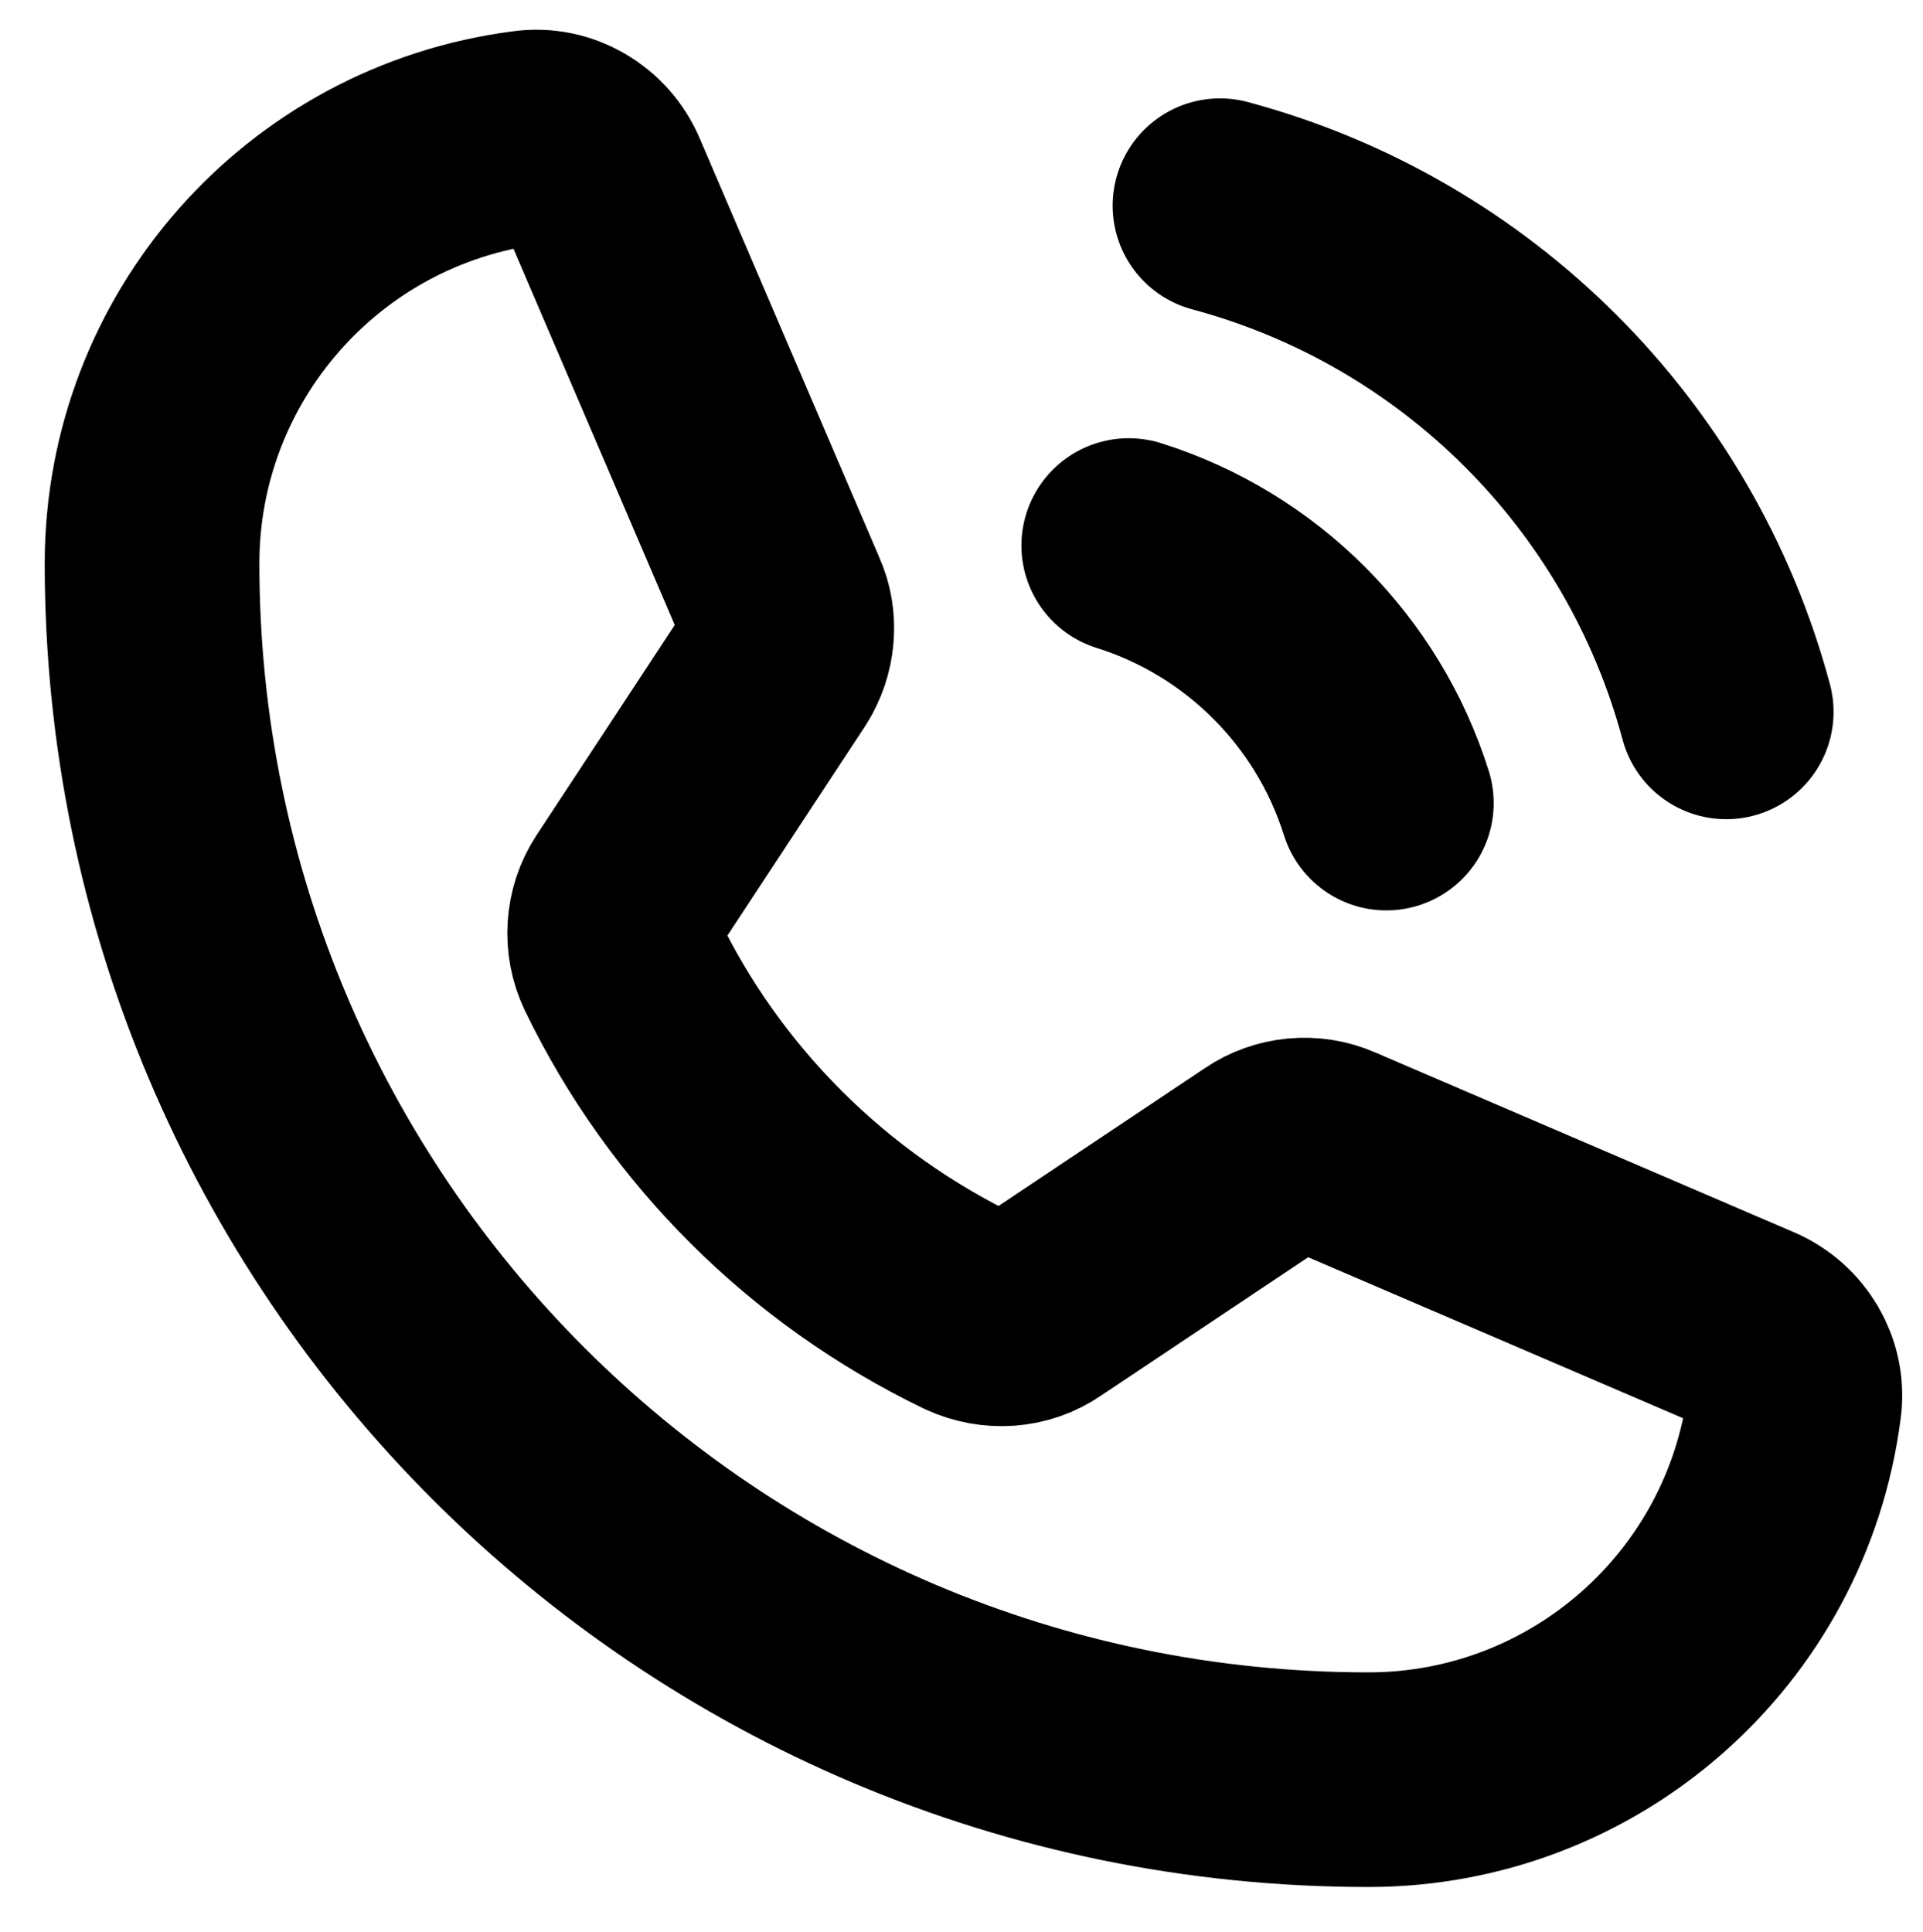
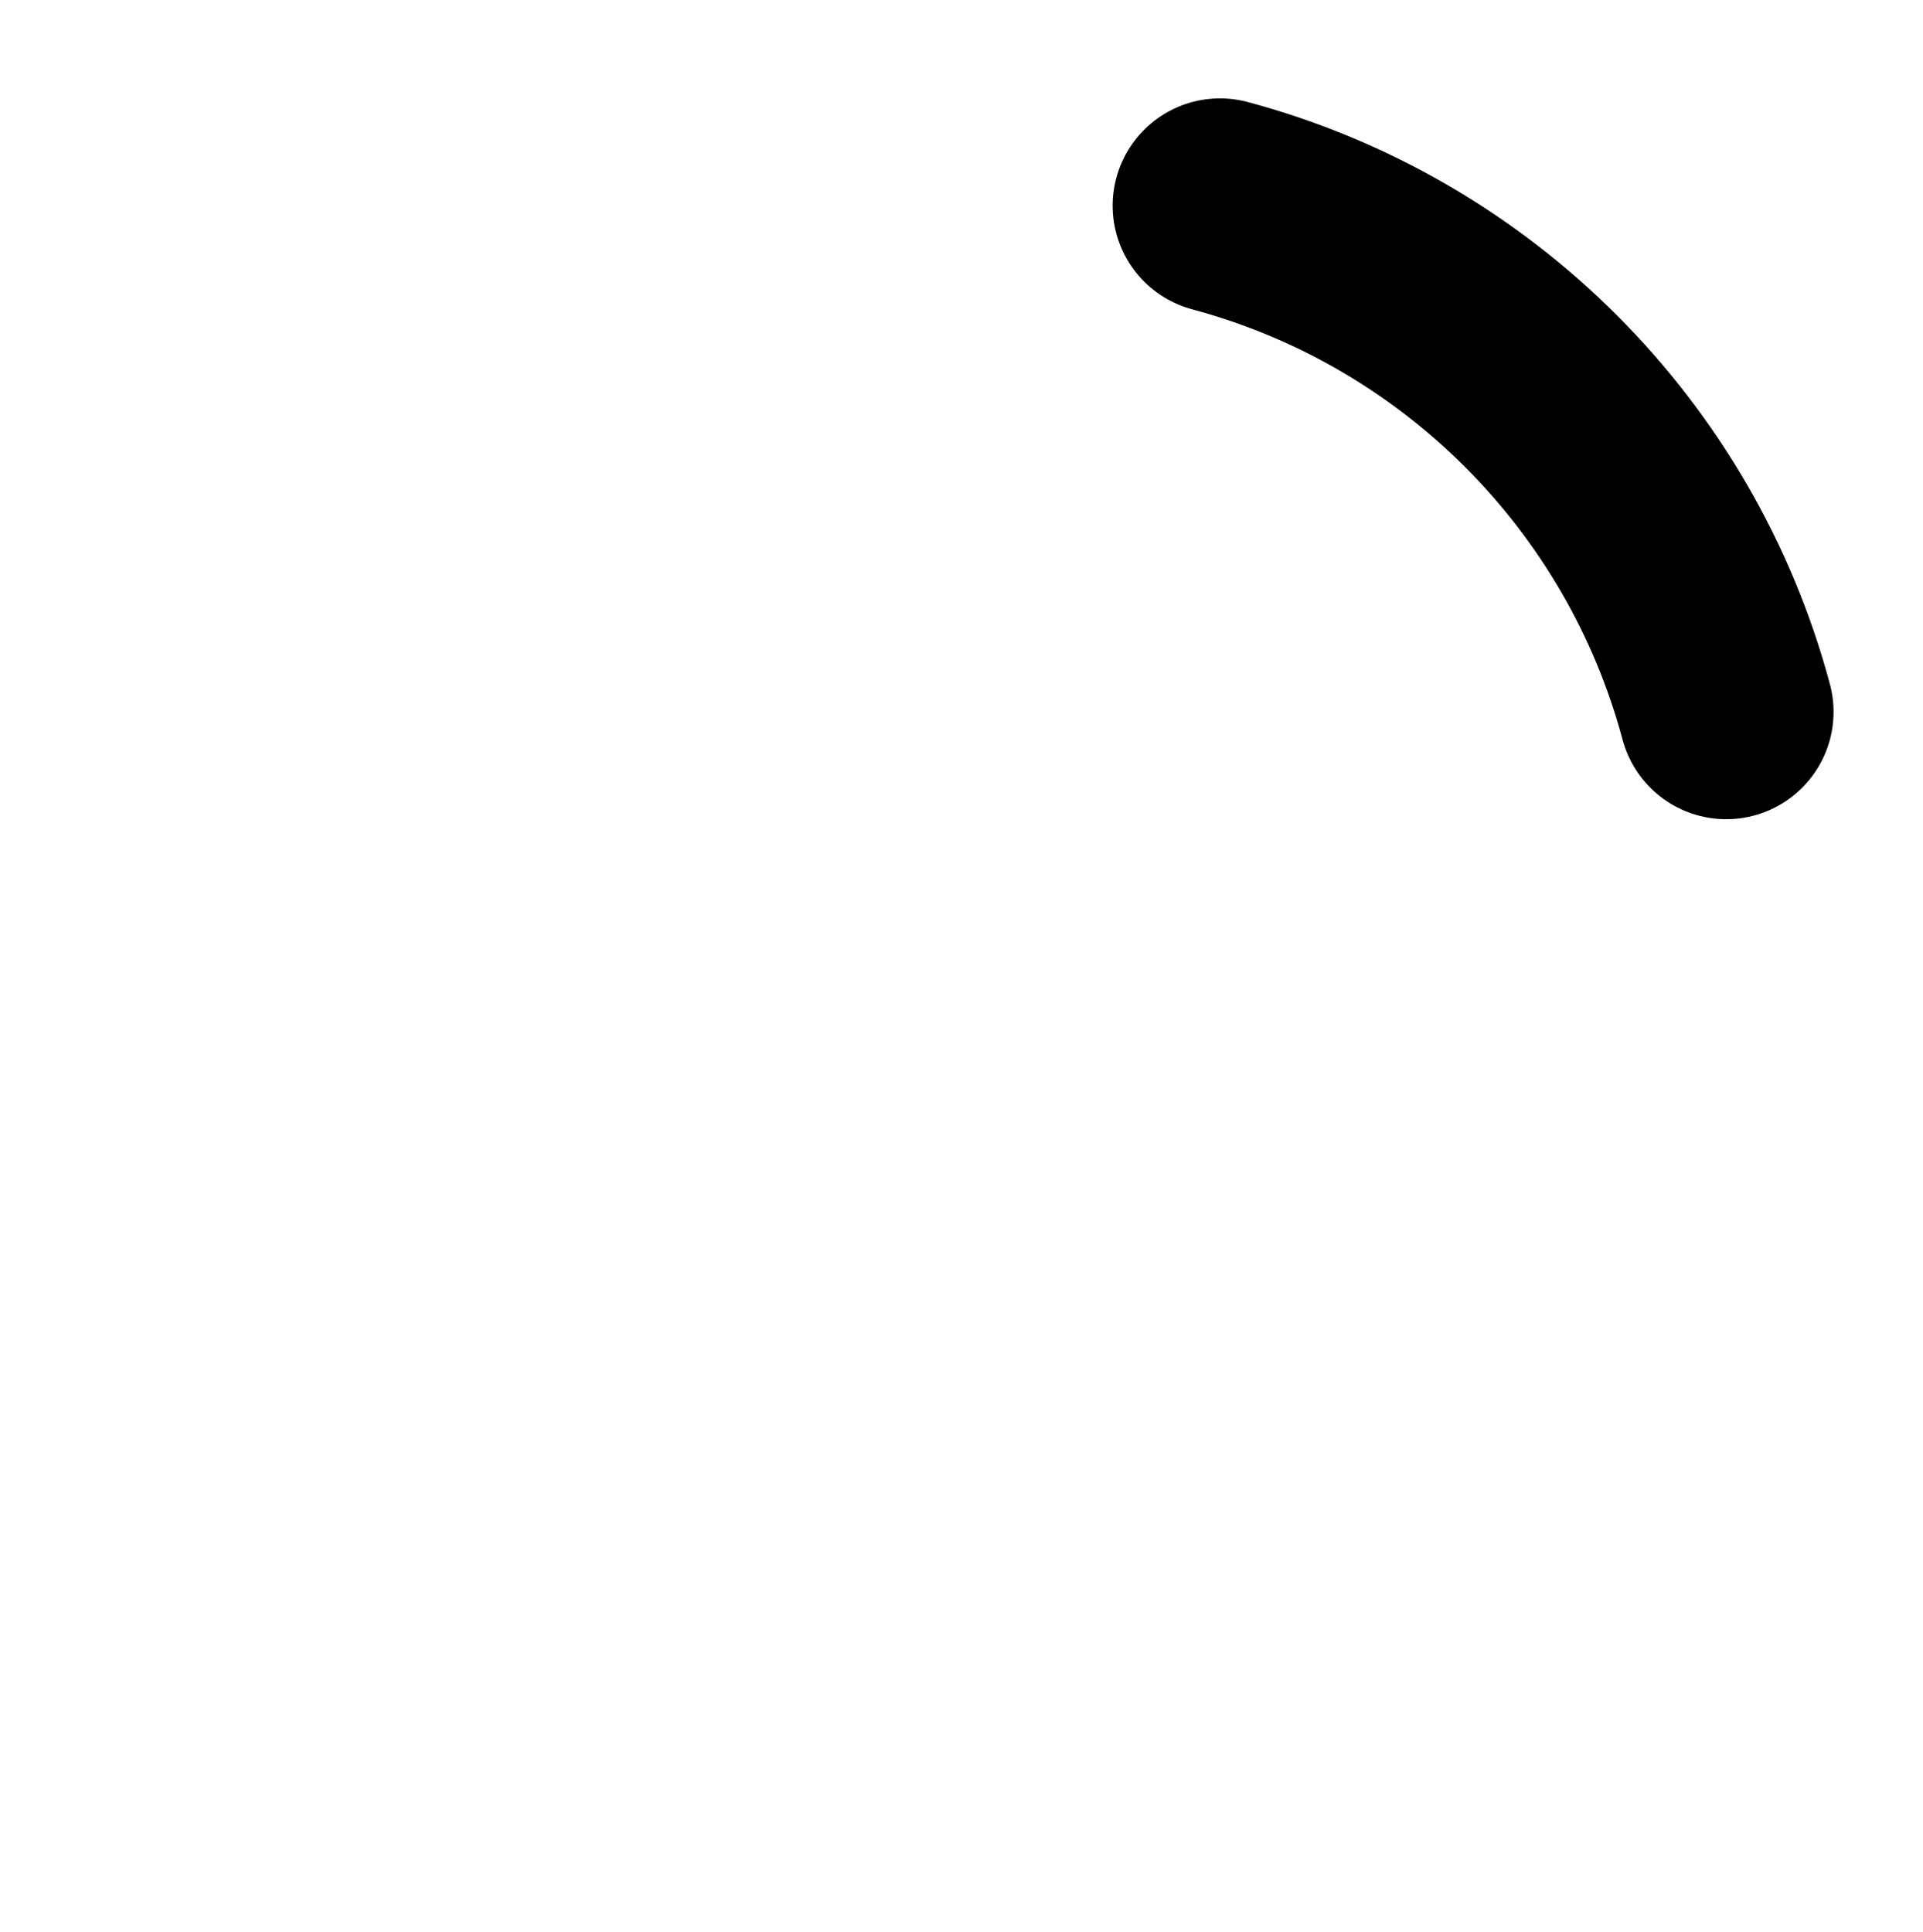
<svg xmlns="http://www.w3.org/2000/svg" version="1.1" id="katman_1" x="0px" y="0px" viewBox="0 0 215 216" style="enable-background:new 0 0 215 216;" xml:space="preserve">
  <style type="text/css">
	.st0{fill:none;}
	.st1{fill:none;stroke:#000000;stroke-width:24;stroke-linecap:round;stroke-linejoin:round;}
</style>
  <rect x="-23" y="-17" class="st0" width="256" height="256" />
  <path class="st1" d="M136.4,23c27.6,7.4,49.2,29,56.6,56.6" />
-   <path class="st1" d="M69.5,107.8c8.2,17,22,30.7,39,38.9c2.6,1.2,5.6,1,7.9-0.6l25-16.7c2.2-1.5,5.1-1.8,7.6-0.7l46.8,20.1  c3.3,1.4,5.3,4.8,4.8,8.3c-3.1,24-23.5,41.9-47.6,41.9C77.9,199,17,138.1,17,63c0-24.1,17.9-44.5,41.9-47.6c3.5-0.5,6.9,1.5,8.3,4.8  l20.1,46.9c1.1,2.4,0.8,5.3-0.6,7.5L70,100C68.5,102.3,68.3,105.3,69.5,107.8z" />
-   <path class="st1" d="M126.2,61c13.7,4.3,24.5,15.1,28.8,28.8" />
</svg>